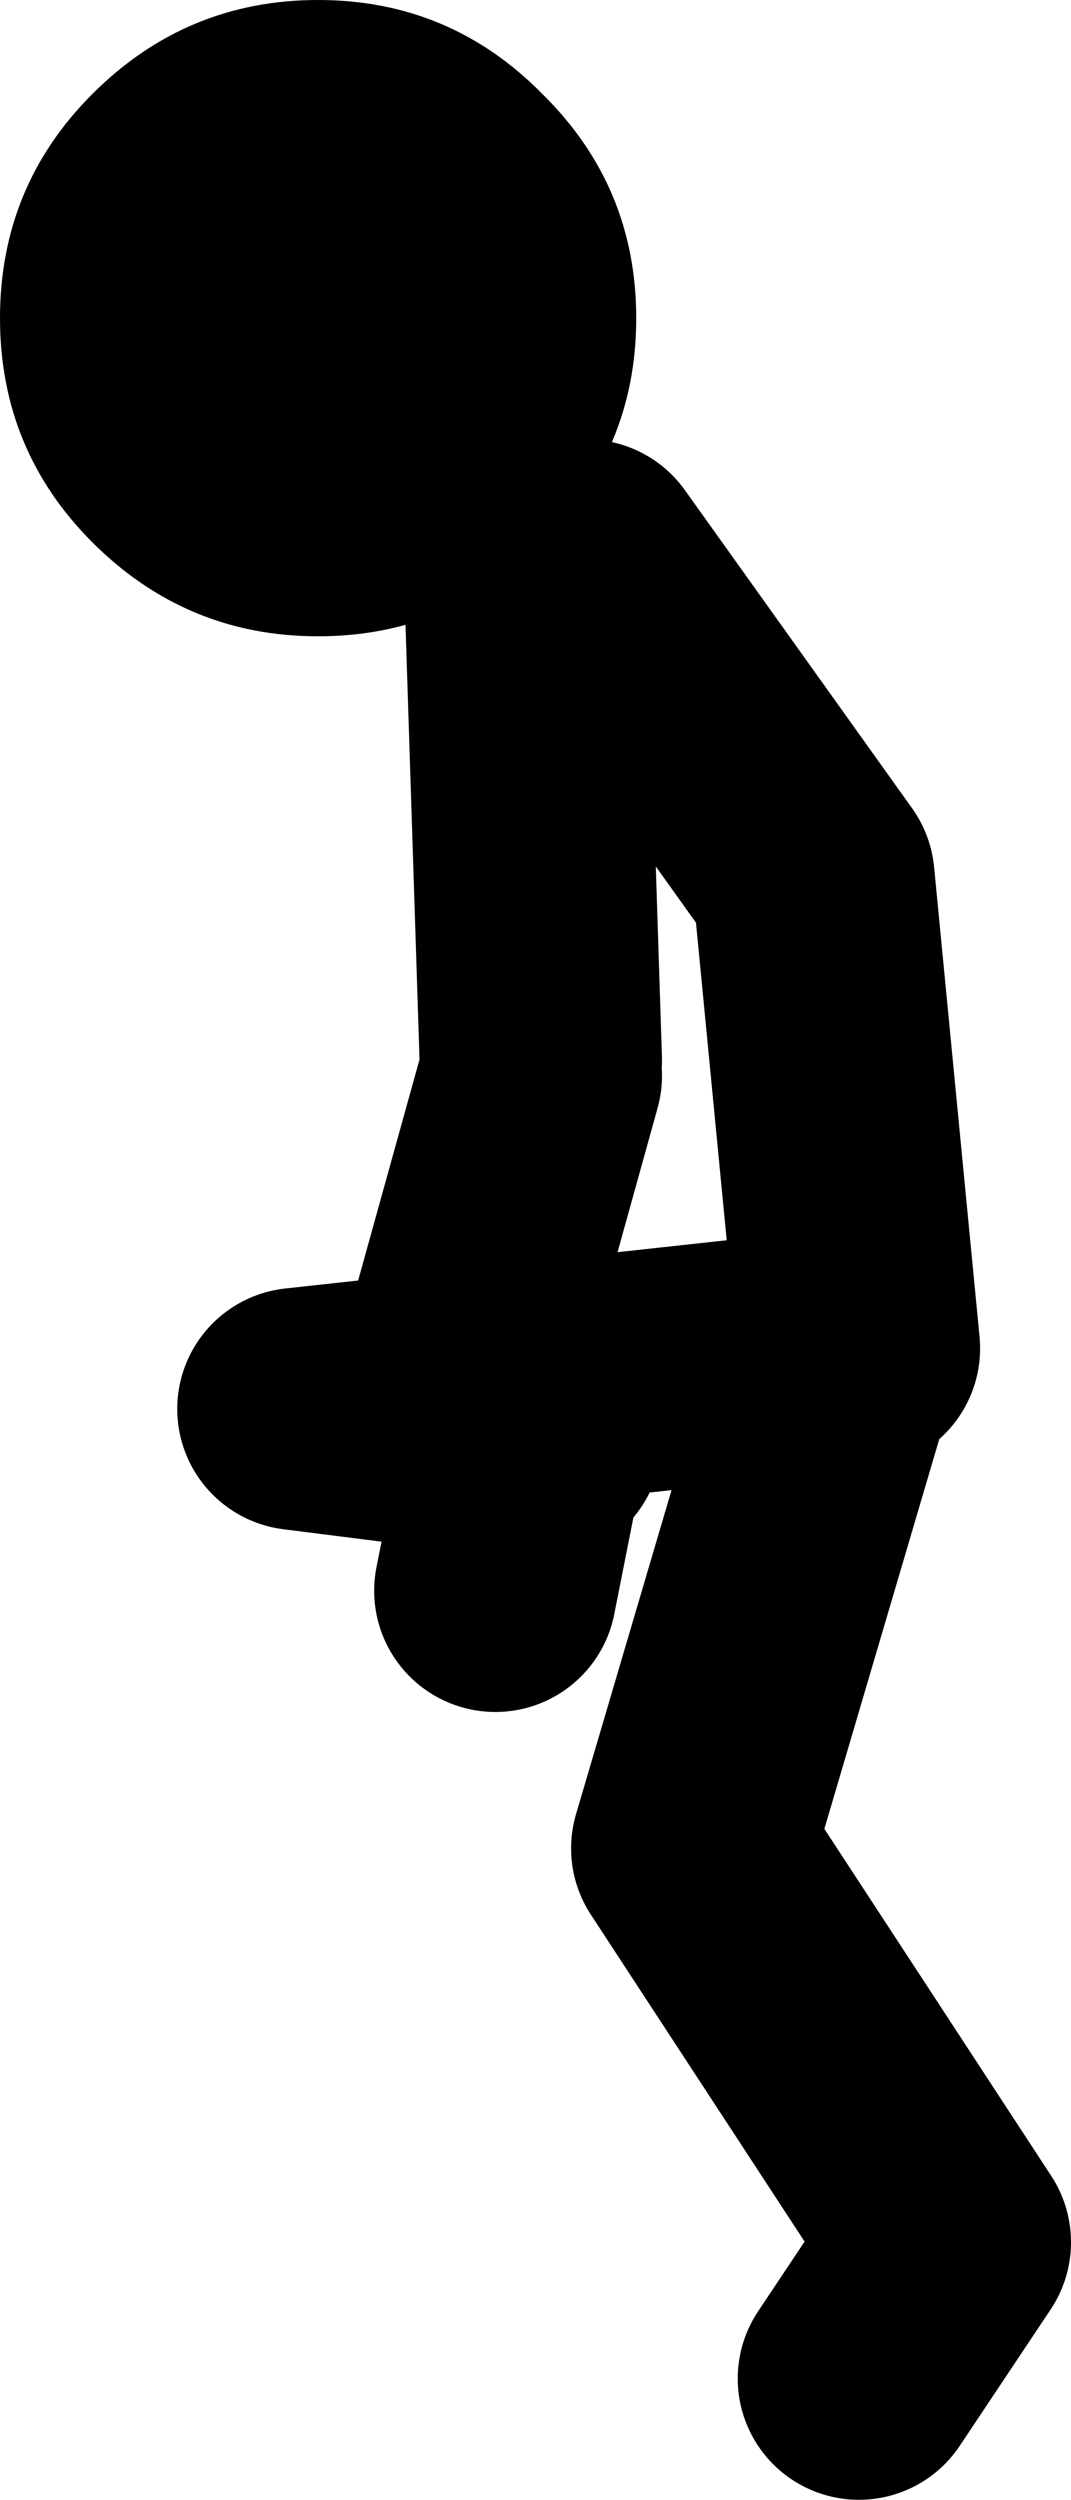
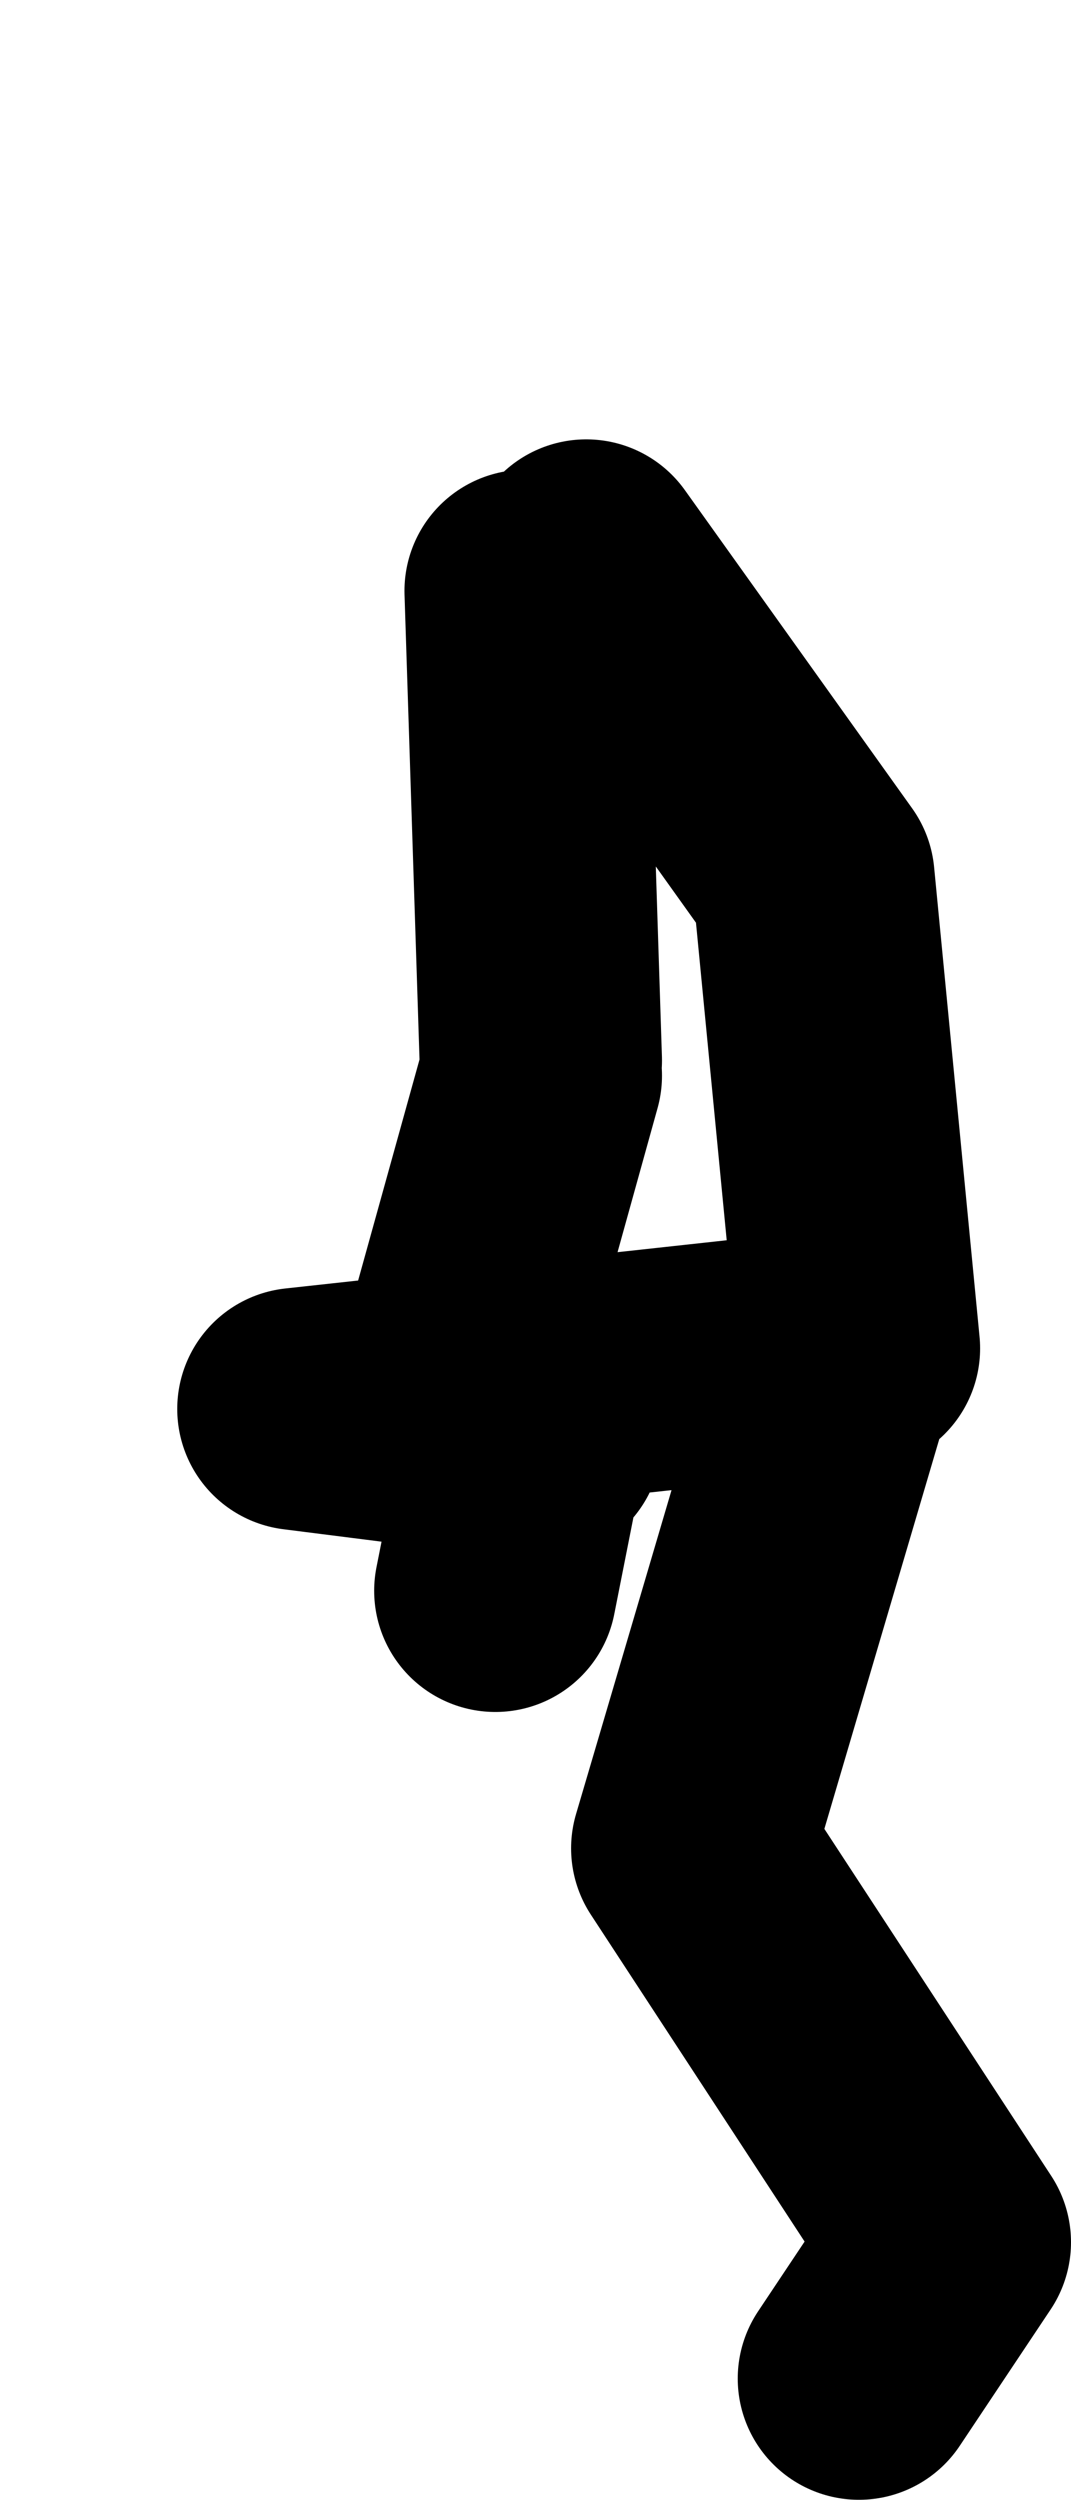
<svg xmlns="http://www.w3.org/2000/svg" height="82.5px" width="35.35px">
  <g transform="matrix(1.0, 0.0, 0.0, 1.0, -184.7, 86.5)">
    <path d="M213.05 -42.0 L211.55 -57.5 204.05 -68.0 M212.55 -42.5 L212.4 -41.95 207.55 -25.5 216.05 -12.5 213.05 -8.0 M212.4 -41.95 L194.55 -40.0 202.05 -39.05 202.55 -39.0 M202.05 -39.05 L201.05 -34.0 M202.55 -51.0 L200.05 -42.0 M202.05 -67.0 L202.55 -51.5" fill="none" stroke="#000000" stroke-linecap="round" stroke-linejoin="round" stroke-width="8.0" />
-     <path d="M202.6 -83.4 Q205.7 -80.35 205.7 -76.0 205.7 -71.65 202.6 -68.6 199.55 -65.5 195.2 -65.5 190.85 -65.5 187.75 -68.6 184.7 -71.65 184.7 -76.0 184.7 -80.35 187.75 -83.4 190.85 -86.5 195.2 -86.5 199.55 -86.5 202.6 -83.4" fill="#000000" fill-rule="evenodd" stroke="none" />
  </g>
</svg>